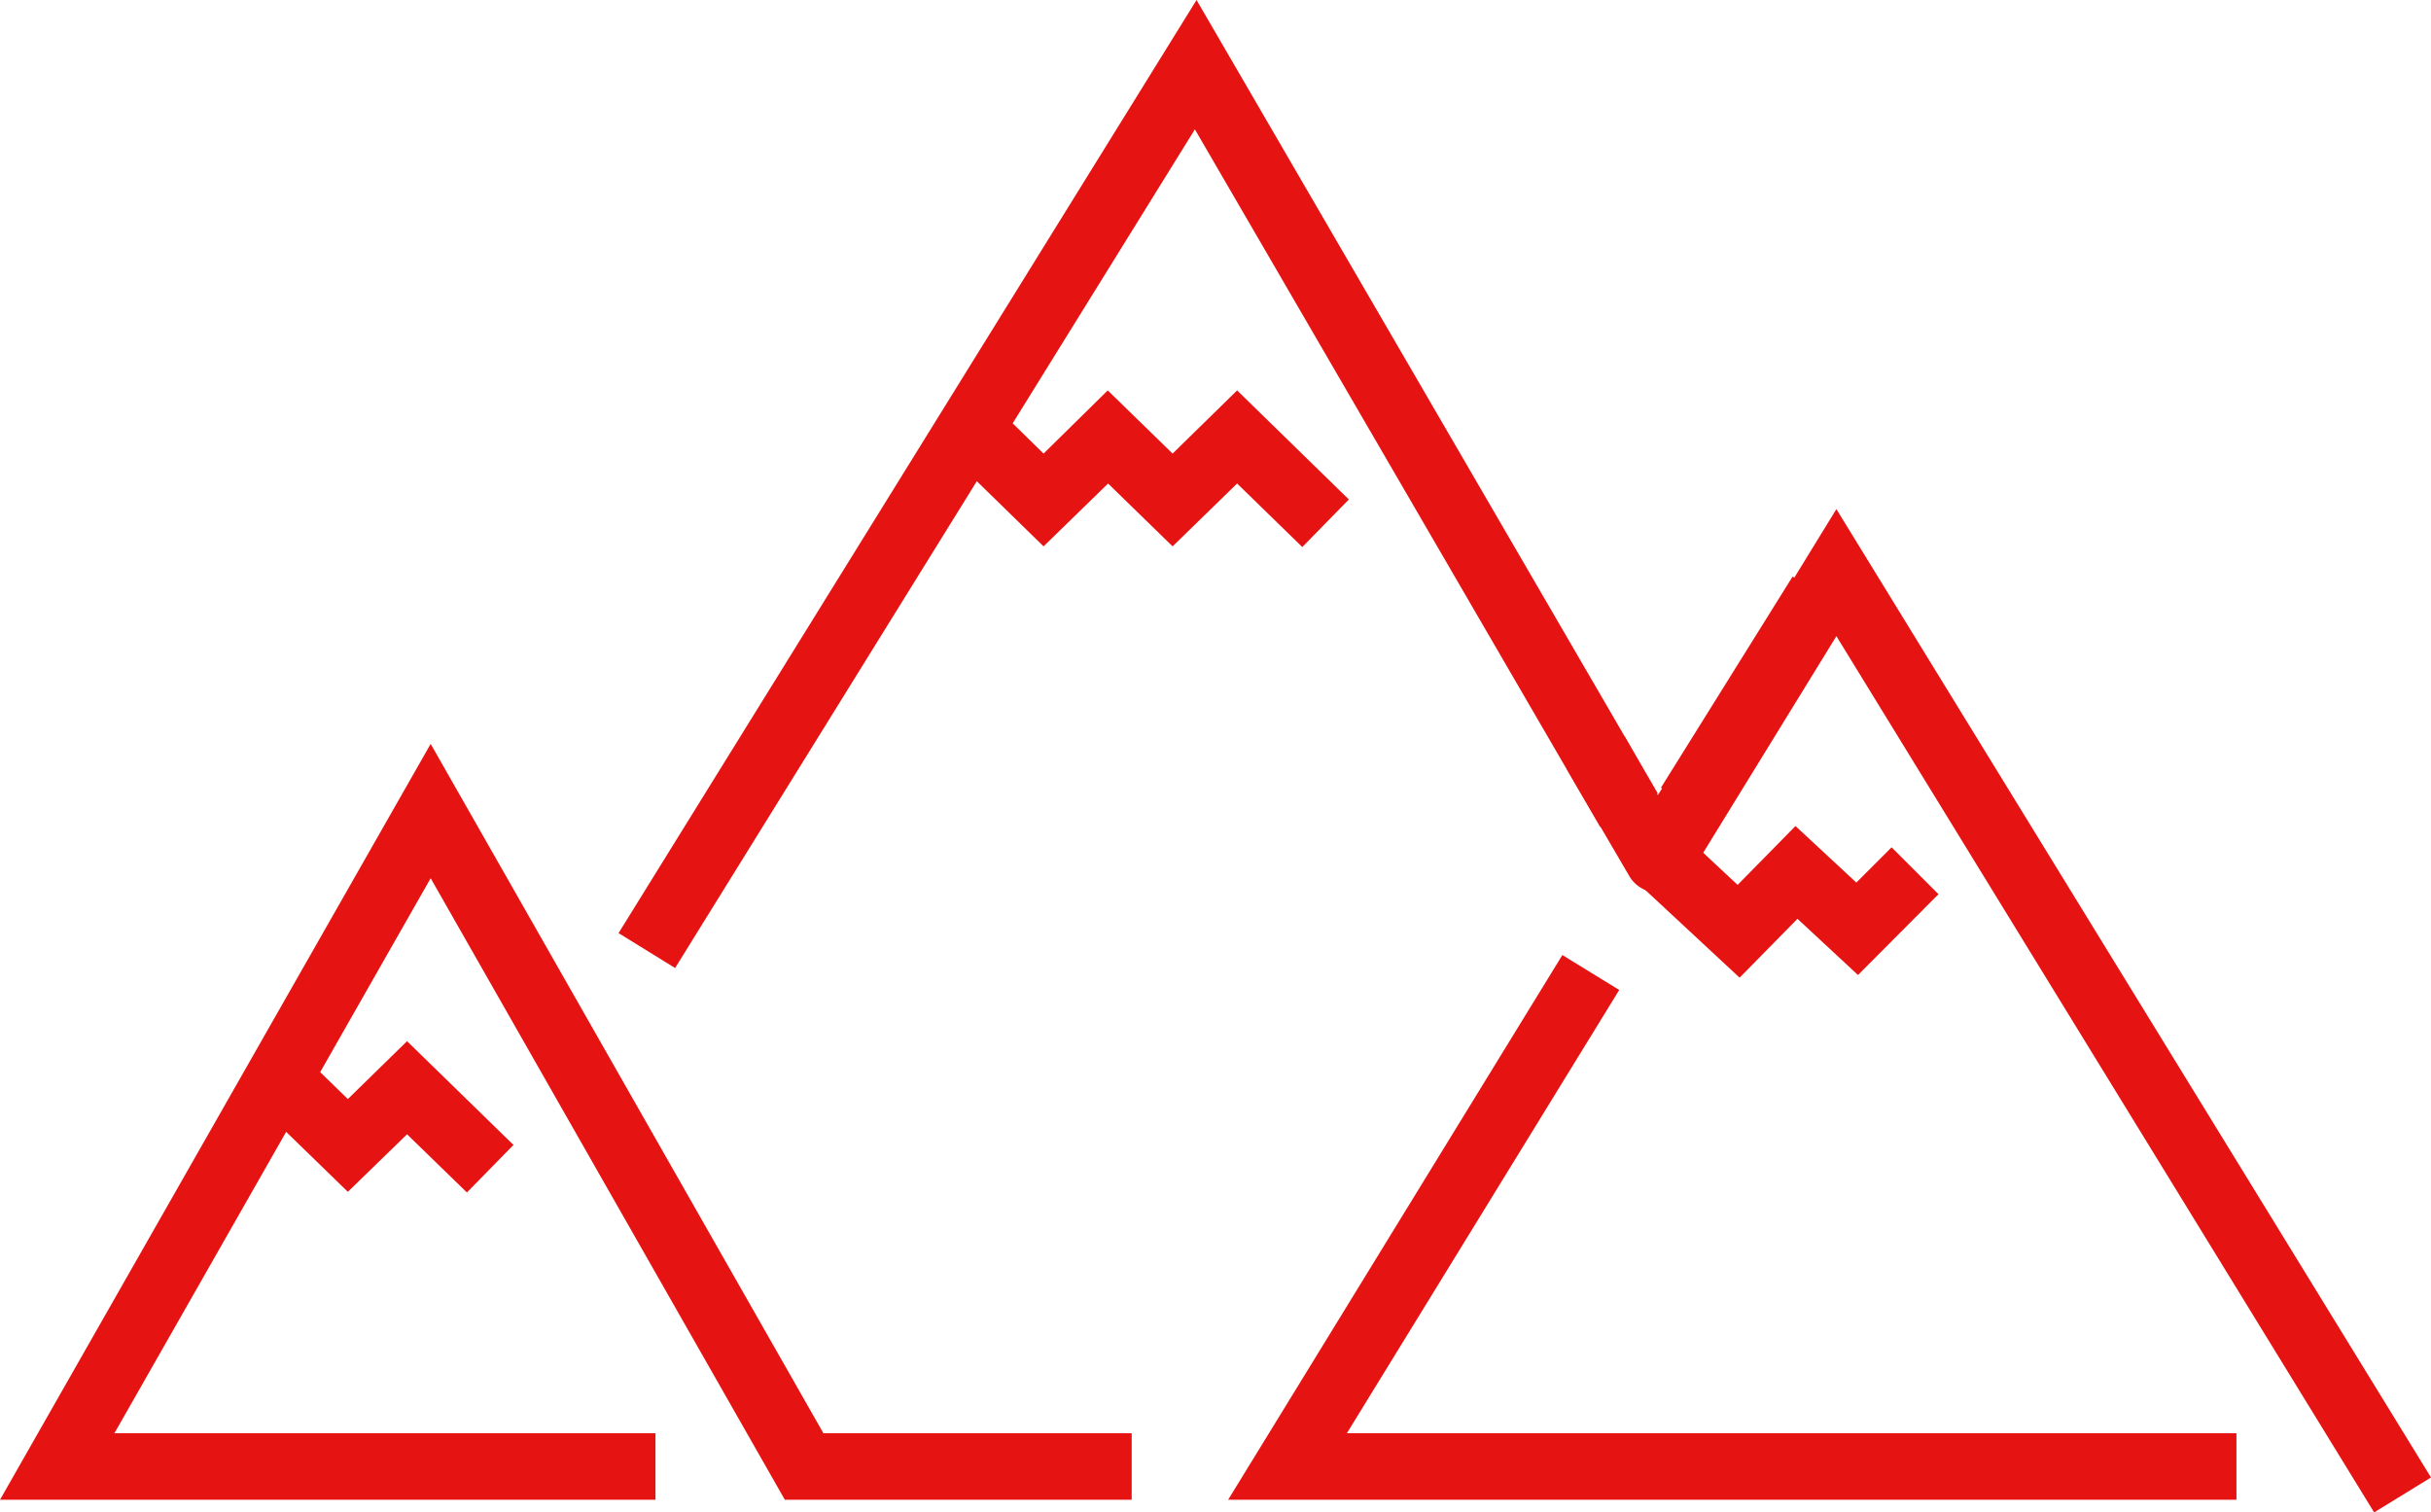
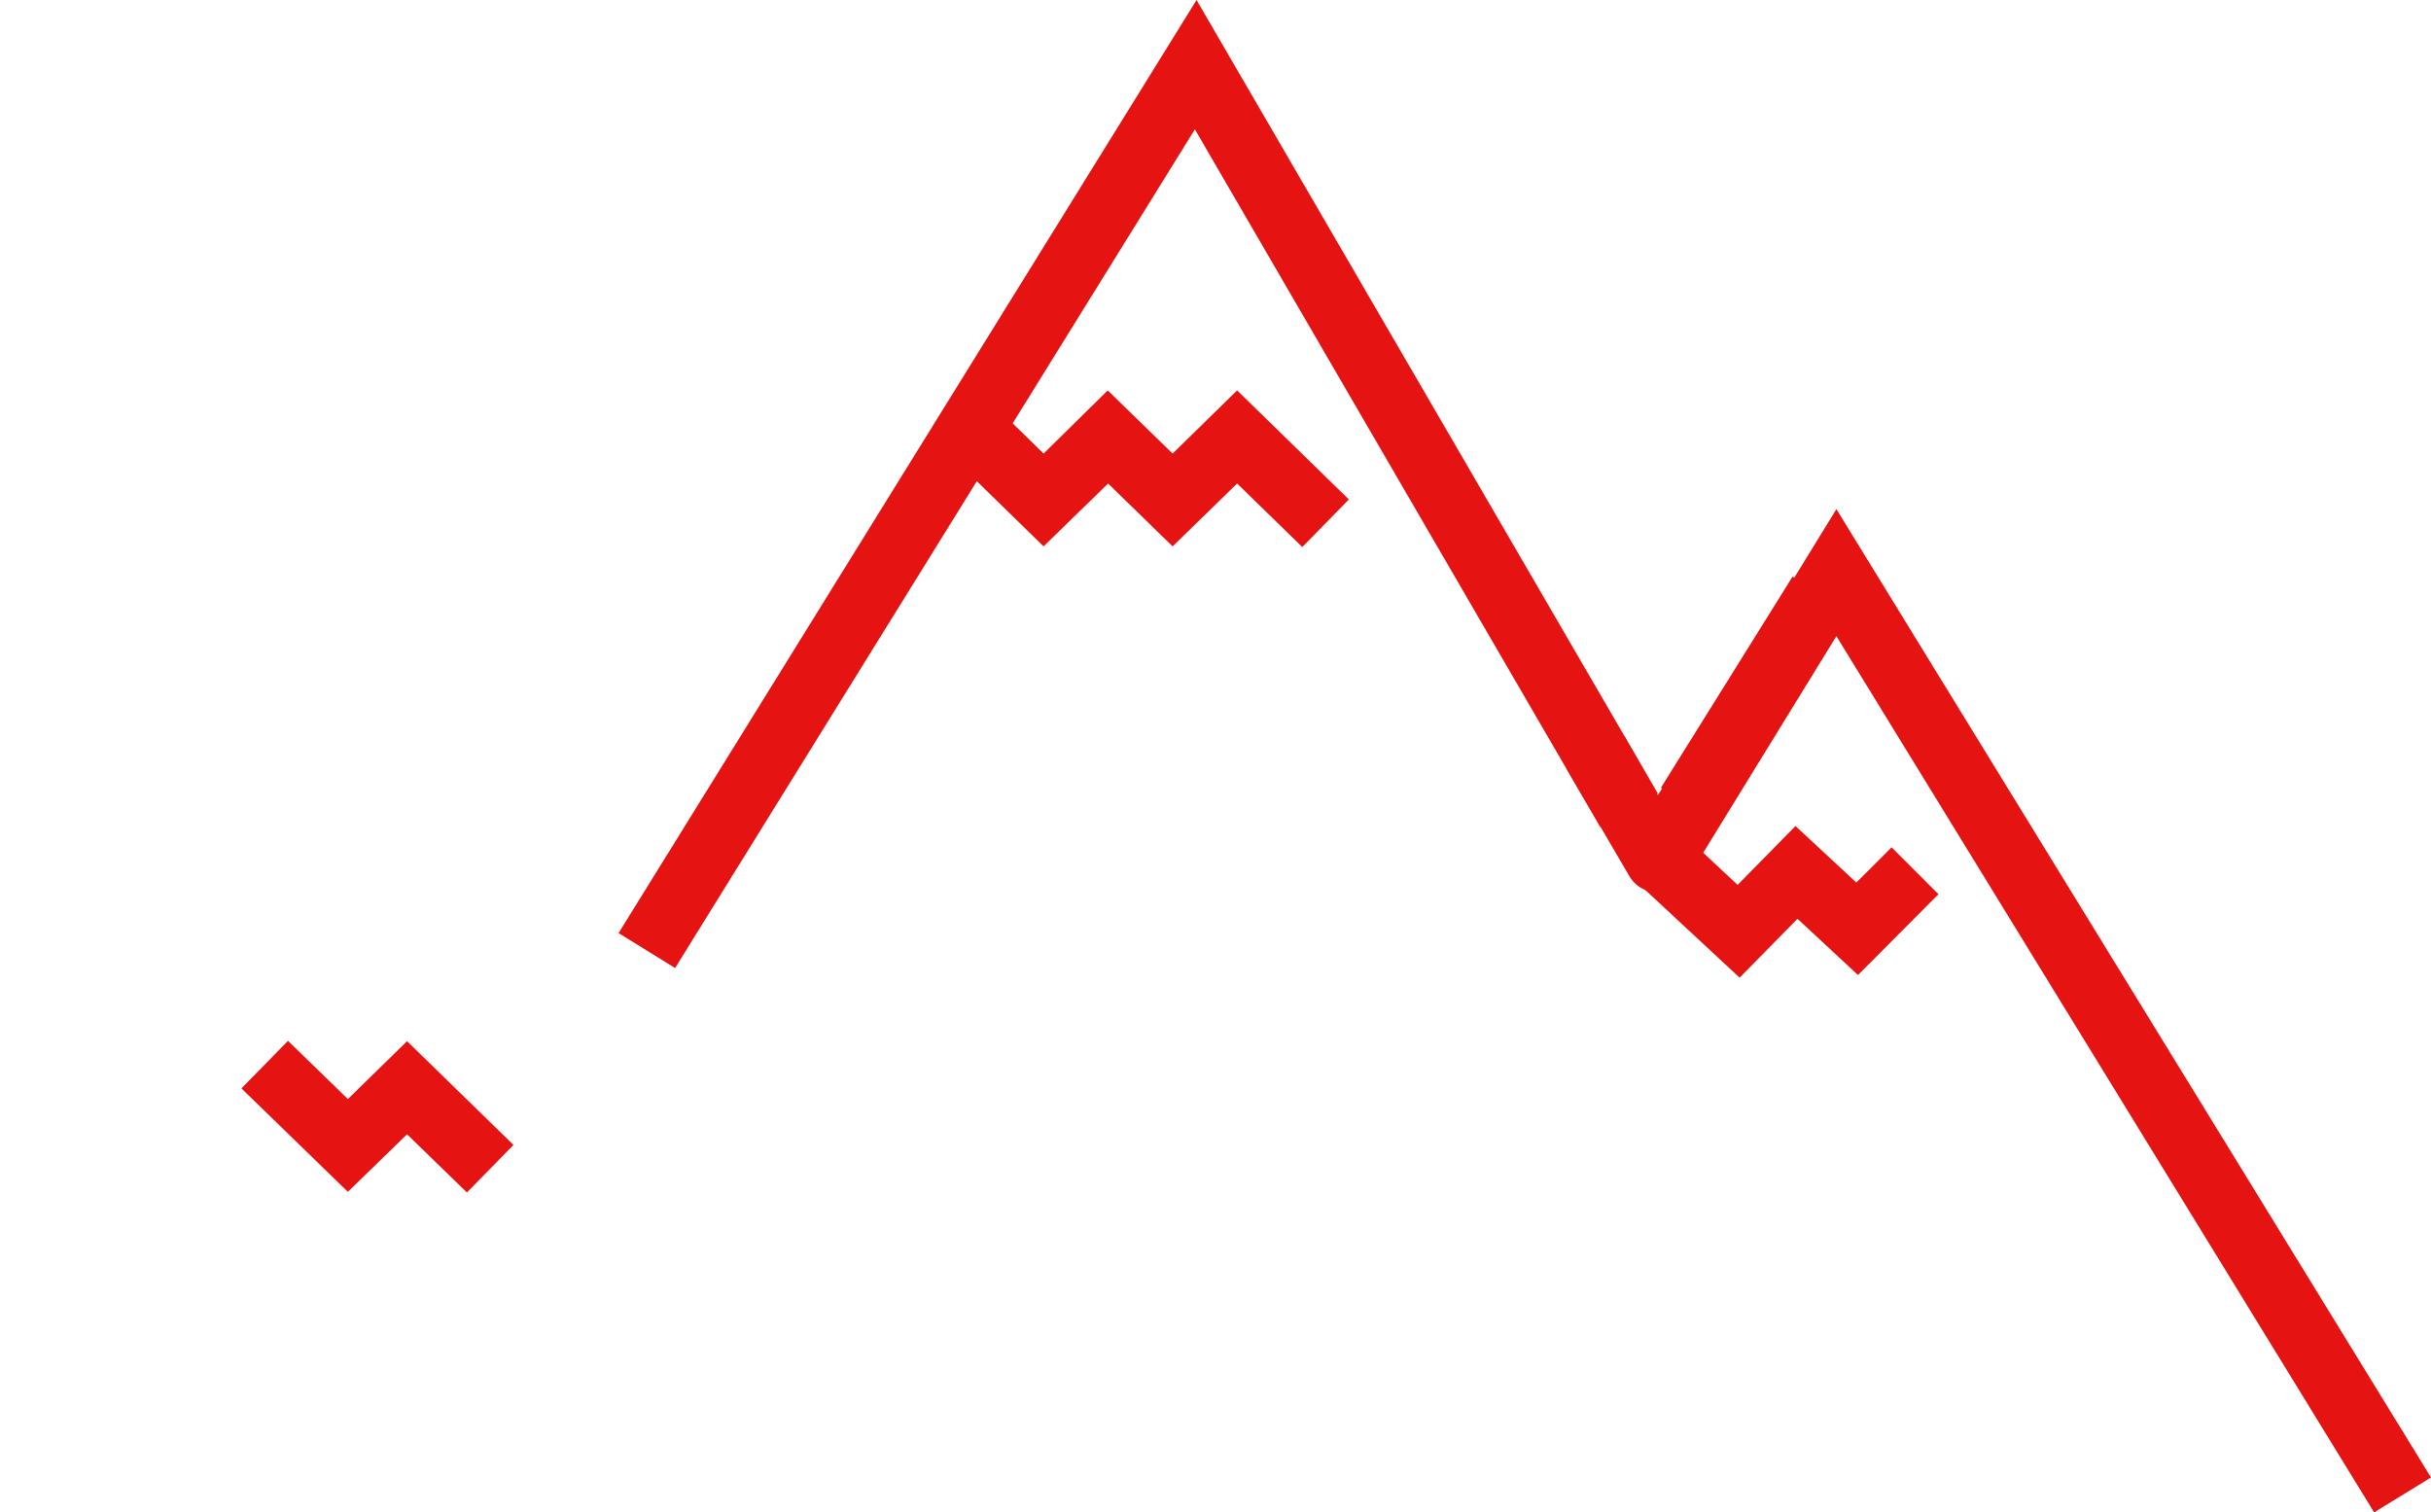
<svg xmlns="http://www.w3.org/2000/svg" viewBox="0 0 73.1 45.48">
  <defs>
    <style>.cls-1{fill:#e61313;}</style>
  </defs>
  <title>アセット 15</title>
  <g id="レイヤー_2" data-name="レイヤー 2">
    <g id="PC">
      <g id="_12" data-name="12">
-         <polygon class="cls-1" points="34.03 45.1 23.6 45.1 12.95 26.41 3.44 43.1 19.71 43.1 19.71 45.1 0 45.1 12.95 22.37 24.76 43.1 34.03 43.1 34.03 45.1" />
-         <polygon class="cls-1" points="67.25 45.1 36.93 45.1 46.98 28.72 48.69 29.77 40.5 43.1 67.25 43.1 67.25 45.1" />
        <polygon class="cls-1" points="71.39 45.48 55.22 19.13 50.67 26.53 48.97 25.49 55.22 15.31 73.1 44.43 71.39 45.48" />
        <rect class="cls-1" x="49.02" y="20.18" width="7.47" height="2" transform="matrix(0.53, -0.85, 0.85, 0.53, 6.81, 54.66)" />
        <path class="cls-1" d="M49.84,26.84h0a1,1,0,0,1-.85-.5l-1.87-3.2,1.73-1,1,1.77L51,22.12l1.7,1.06-2,3.19A1,1,0,0,1,49.84,26.84Z" />
        <polygon class="cls-1" points="20.3 29.11 18.6 28.06 35.98 0 49.85 23.86 48.12 24.87 35.93 3.89 20.3 29.11" />
        <polygon class="cls-1" points="39.16 16.45 37.2 14.54 35.26 16.43 33.32 14.54 31.38 16.43 28.02 13.15 29.42 11.72 31.38 13.64 33.31 11.74 35.26 13.64 37.2 11.74 40.56 15.02 39.16 16.45" />
        <polygon class="cls-1" points="14.04 35.86 12.24 34.11 10.46 35.84 7.26 32.73 8.66 31.3 10.46 33.05 12.24 31.31 15.44 34.43 14.04 35.86" />
        <polygon class="cls-1" points="52.31 29.4 49.04 26.36 50.41 24.89 52.25 26.61 53.99 24.84 55.82 26.54 56.88 25.48 58.29 26.89 55.87 29.32 54.05 27.63 52.31 29.4" />
      </g>
    </g>
  </g>
</svg>